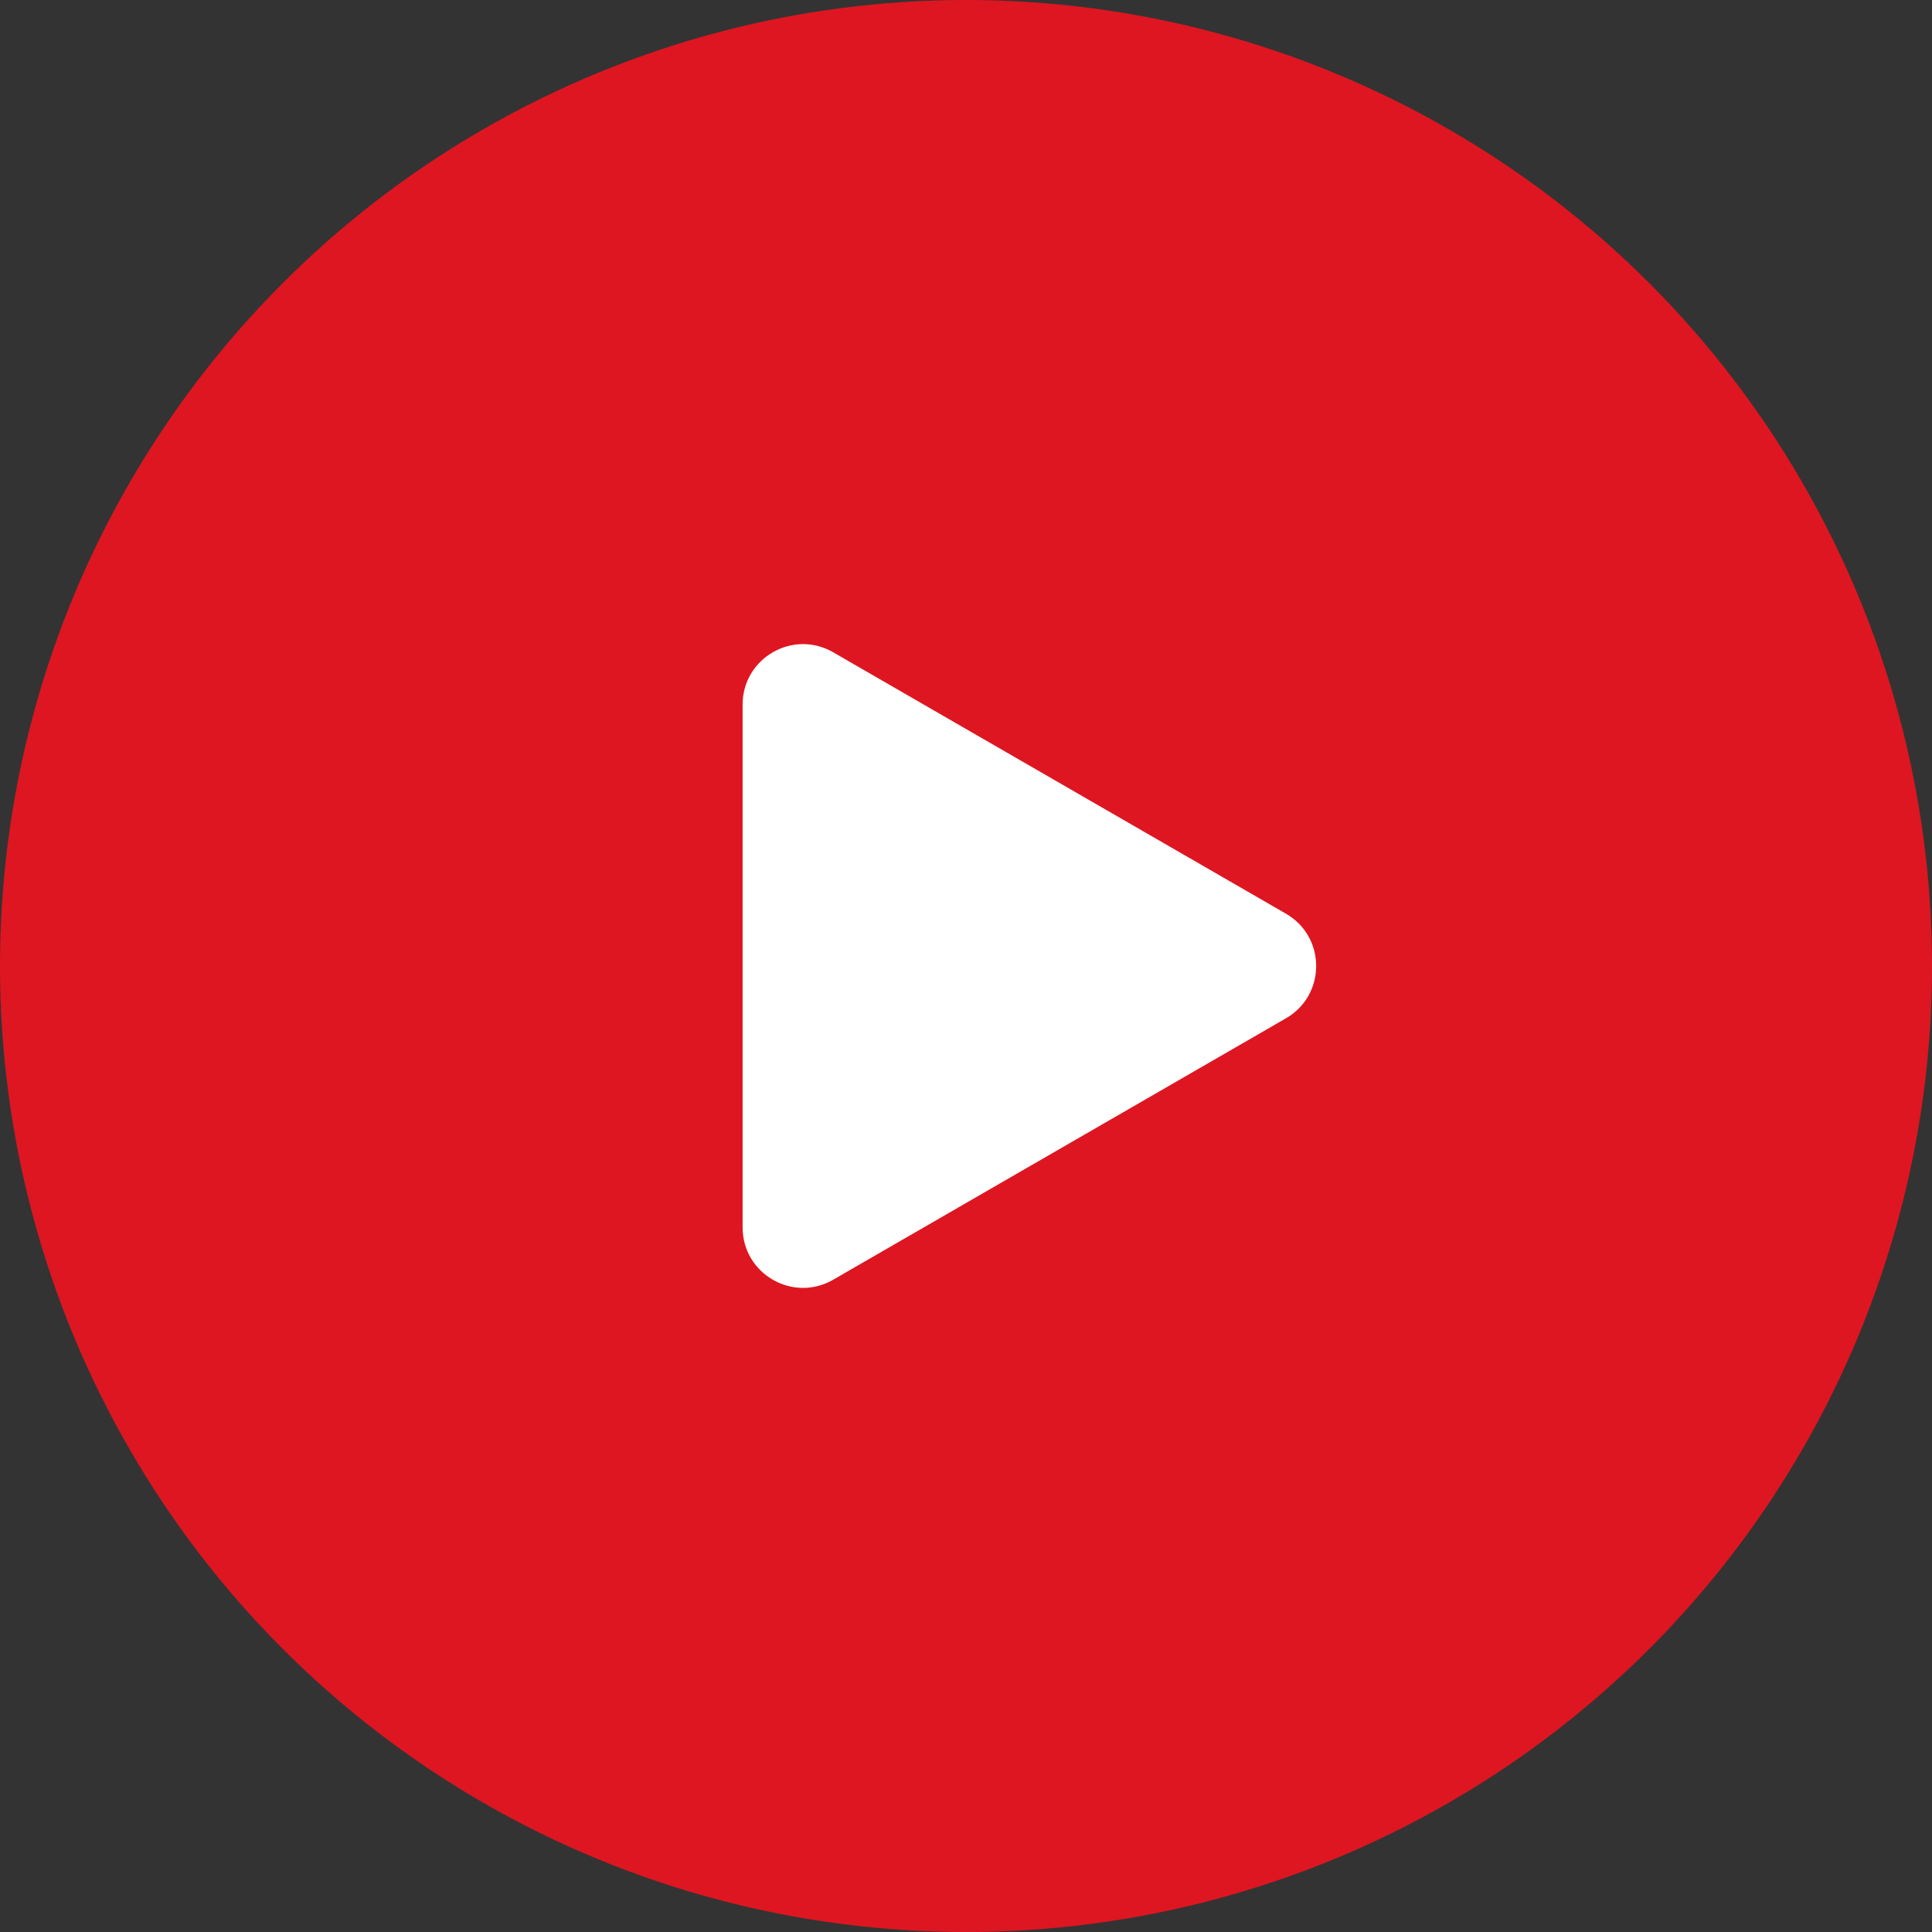
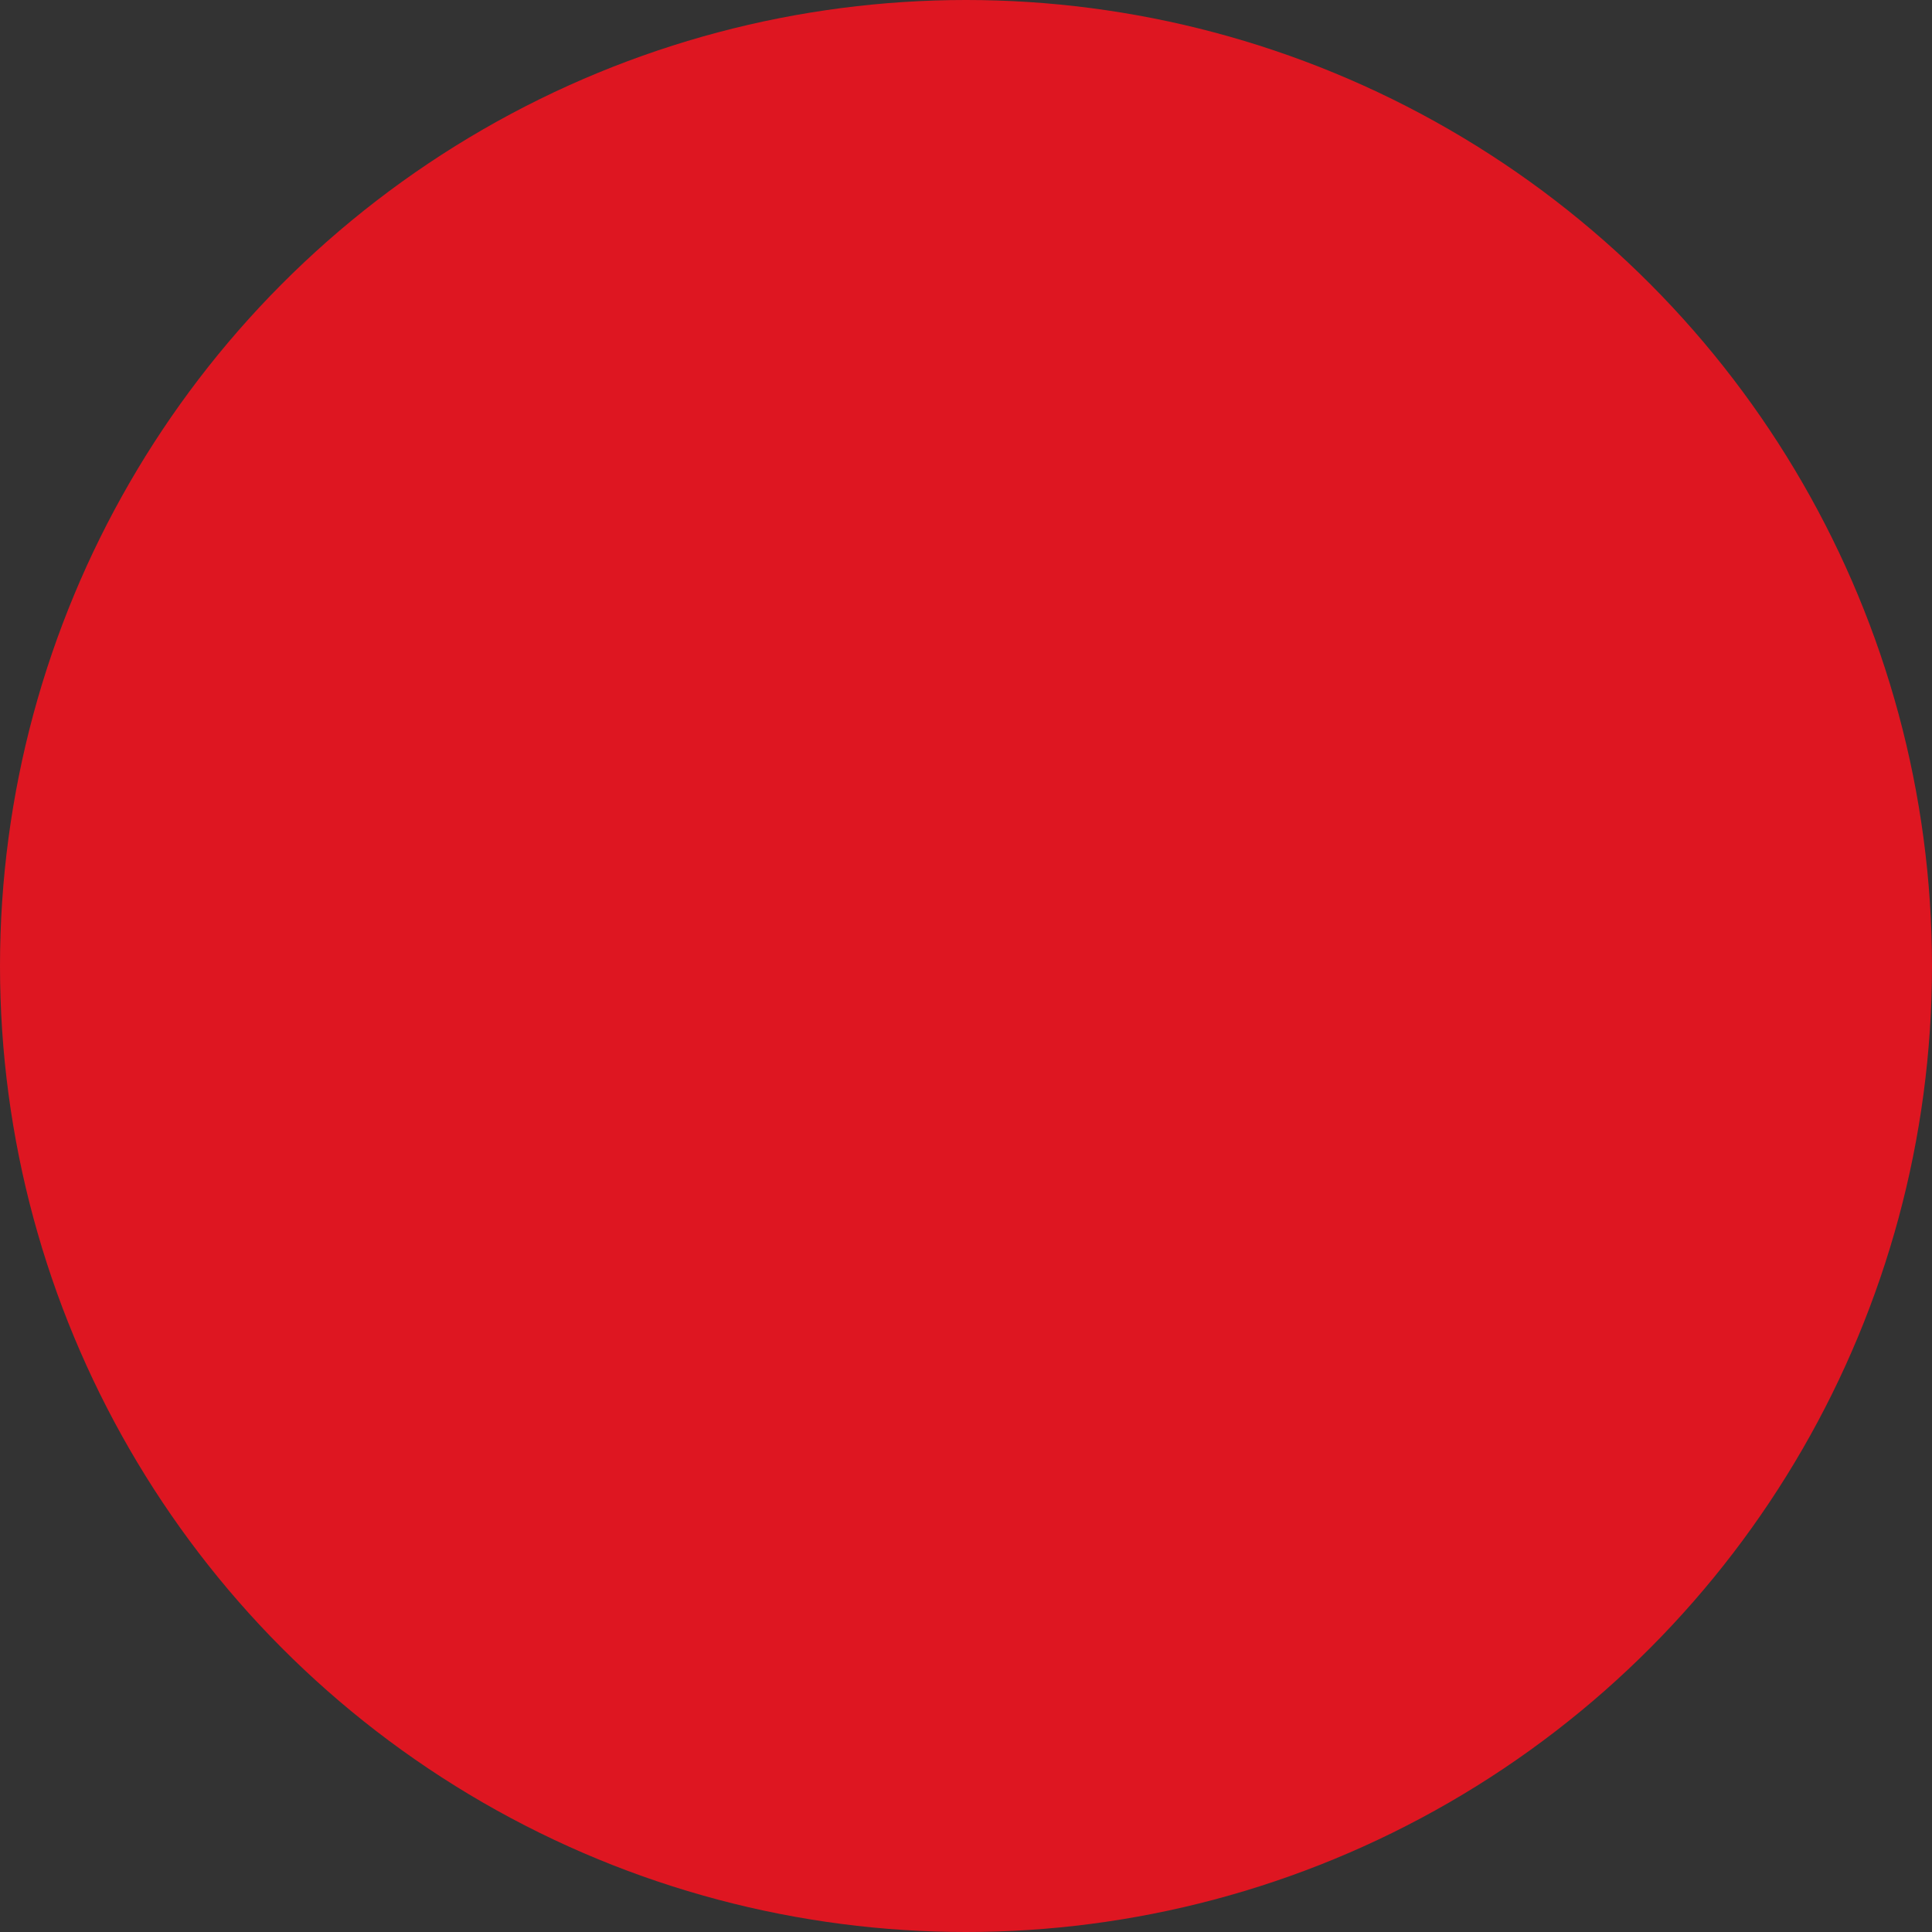
<svg xmlns="http://www.w3.org/2000/svg" width="160" height="160" viewBox="0 0 160 160" fill="none">
  <rect x="0" y="0" width="160" height="160" fill="#333333" stroke="none" />
  <circle cx="80" cy="80" r="80" fill="#DE1621" />
-   <path d="M106.5 75.67C109.833 77.594 109.833 82.406 106.5 84.33L69 105.981C65.667 107.905 61.5 105.5 61.5 101.651L61.5 58.349C61.5 54.5 65.667 52.095 69 54.019L106.5 75.67Z" fill="white" />
</svg>